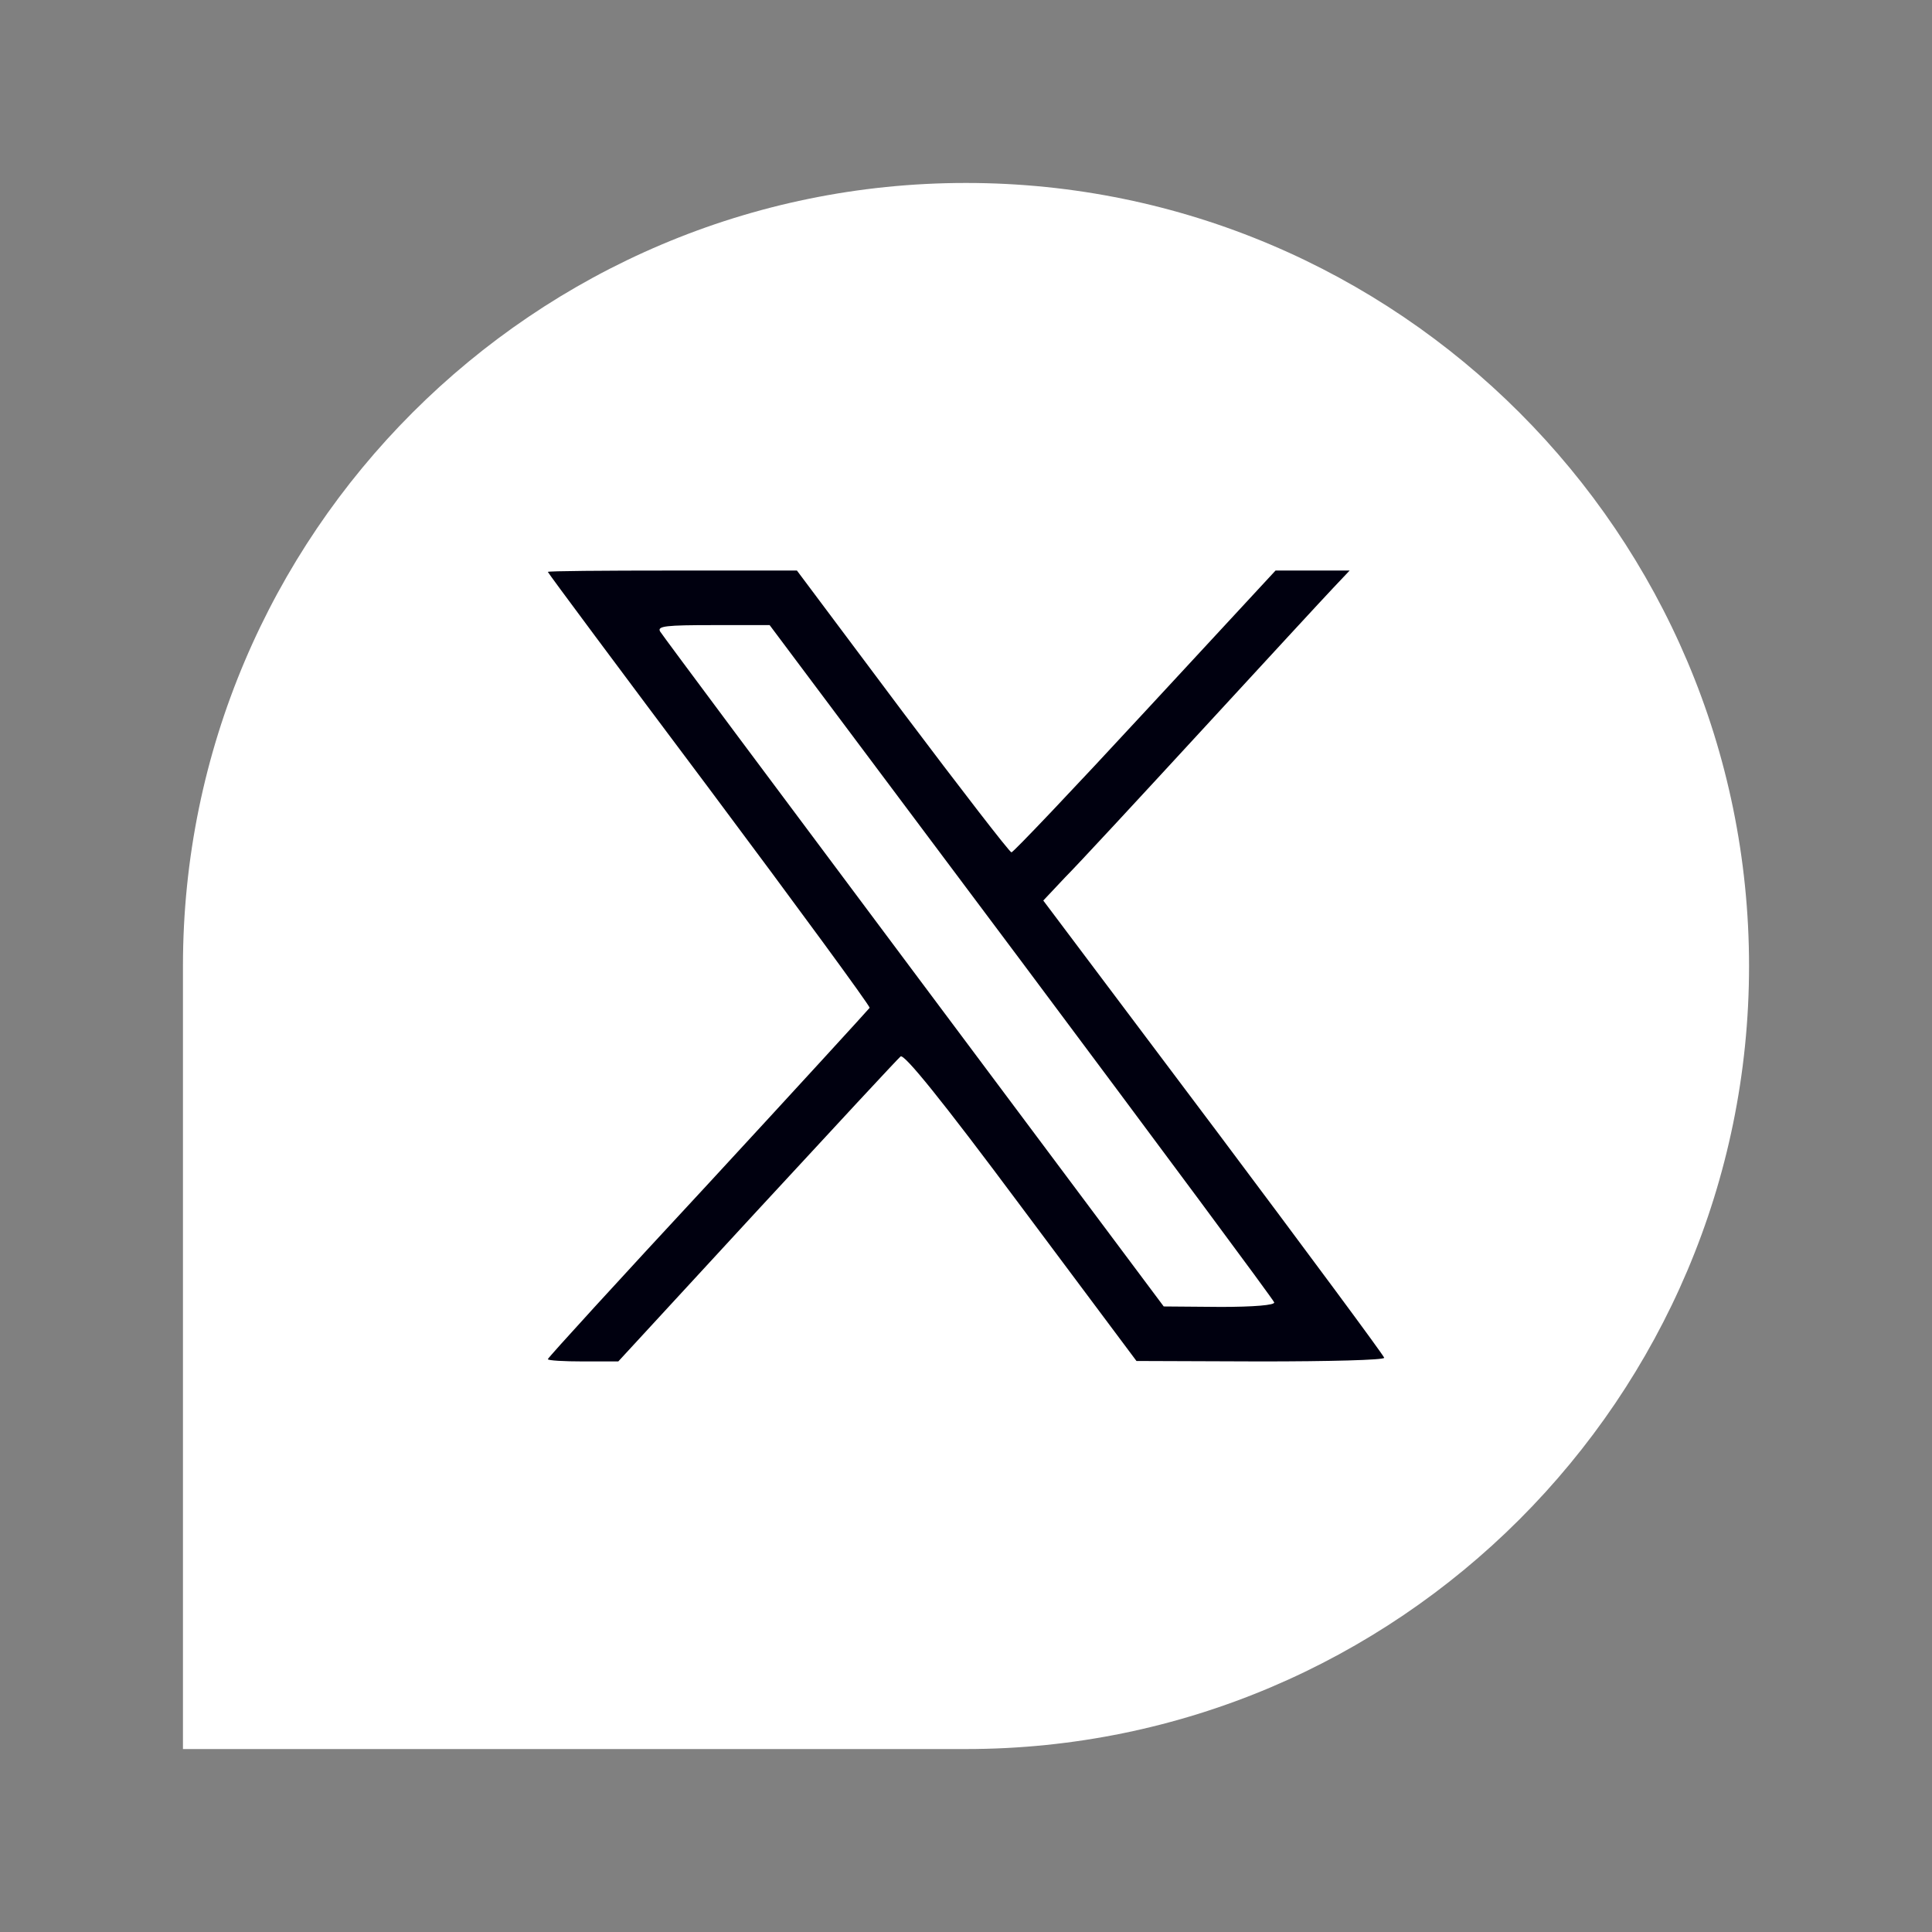
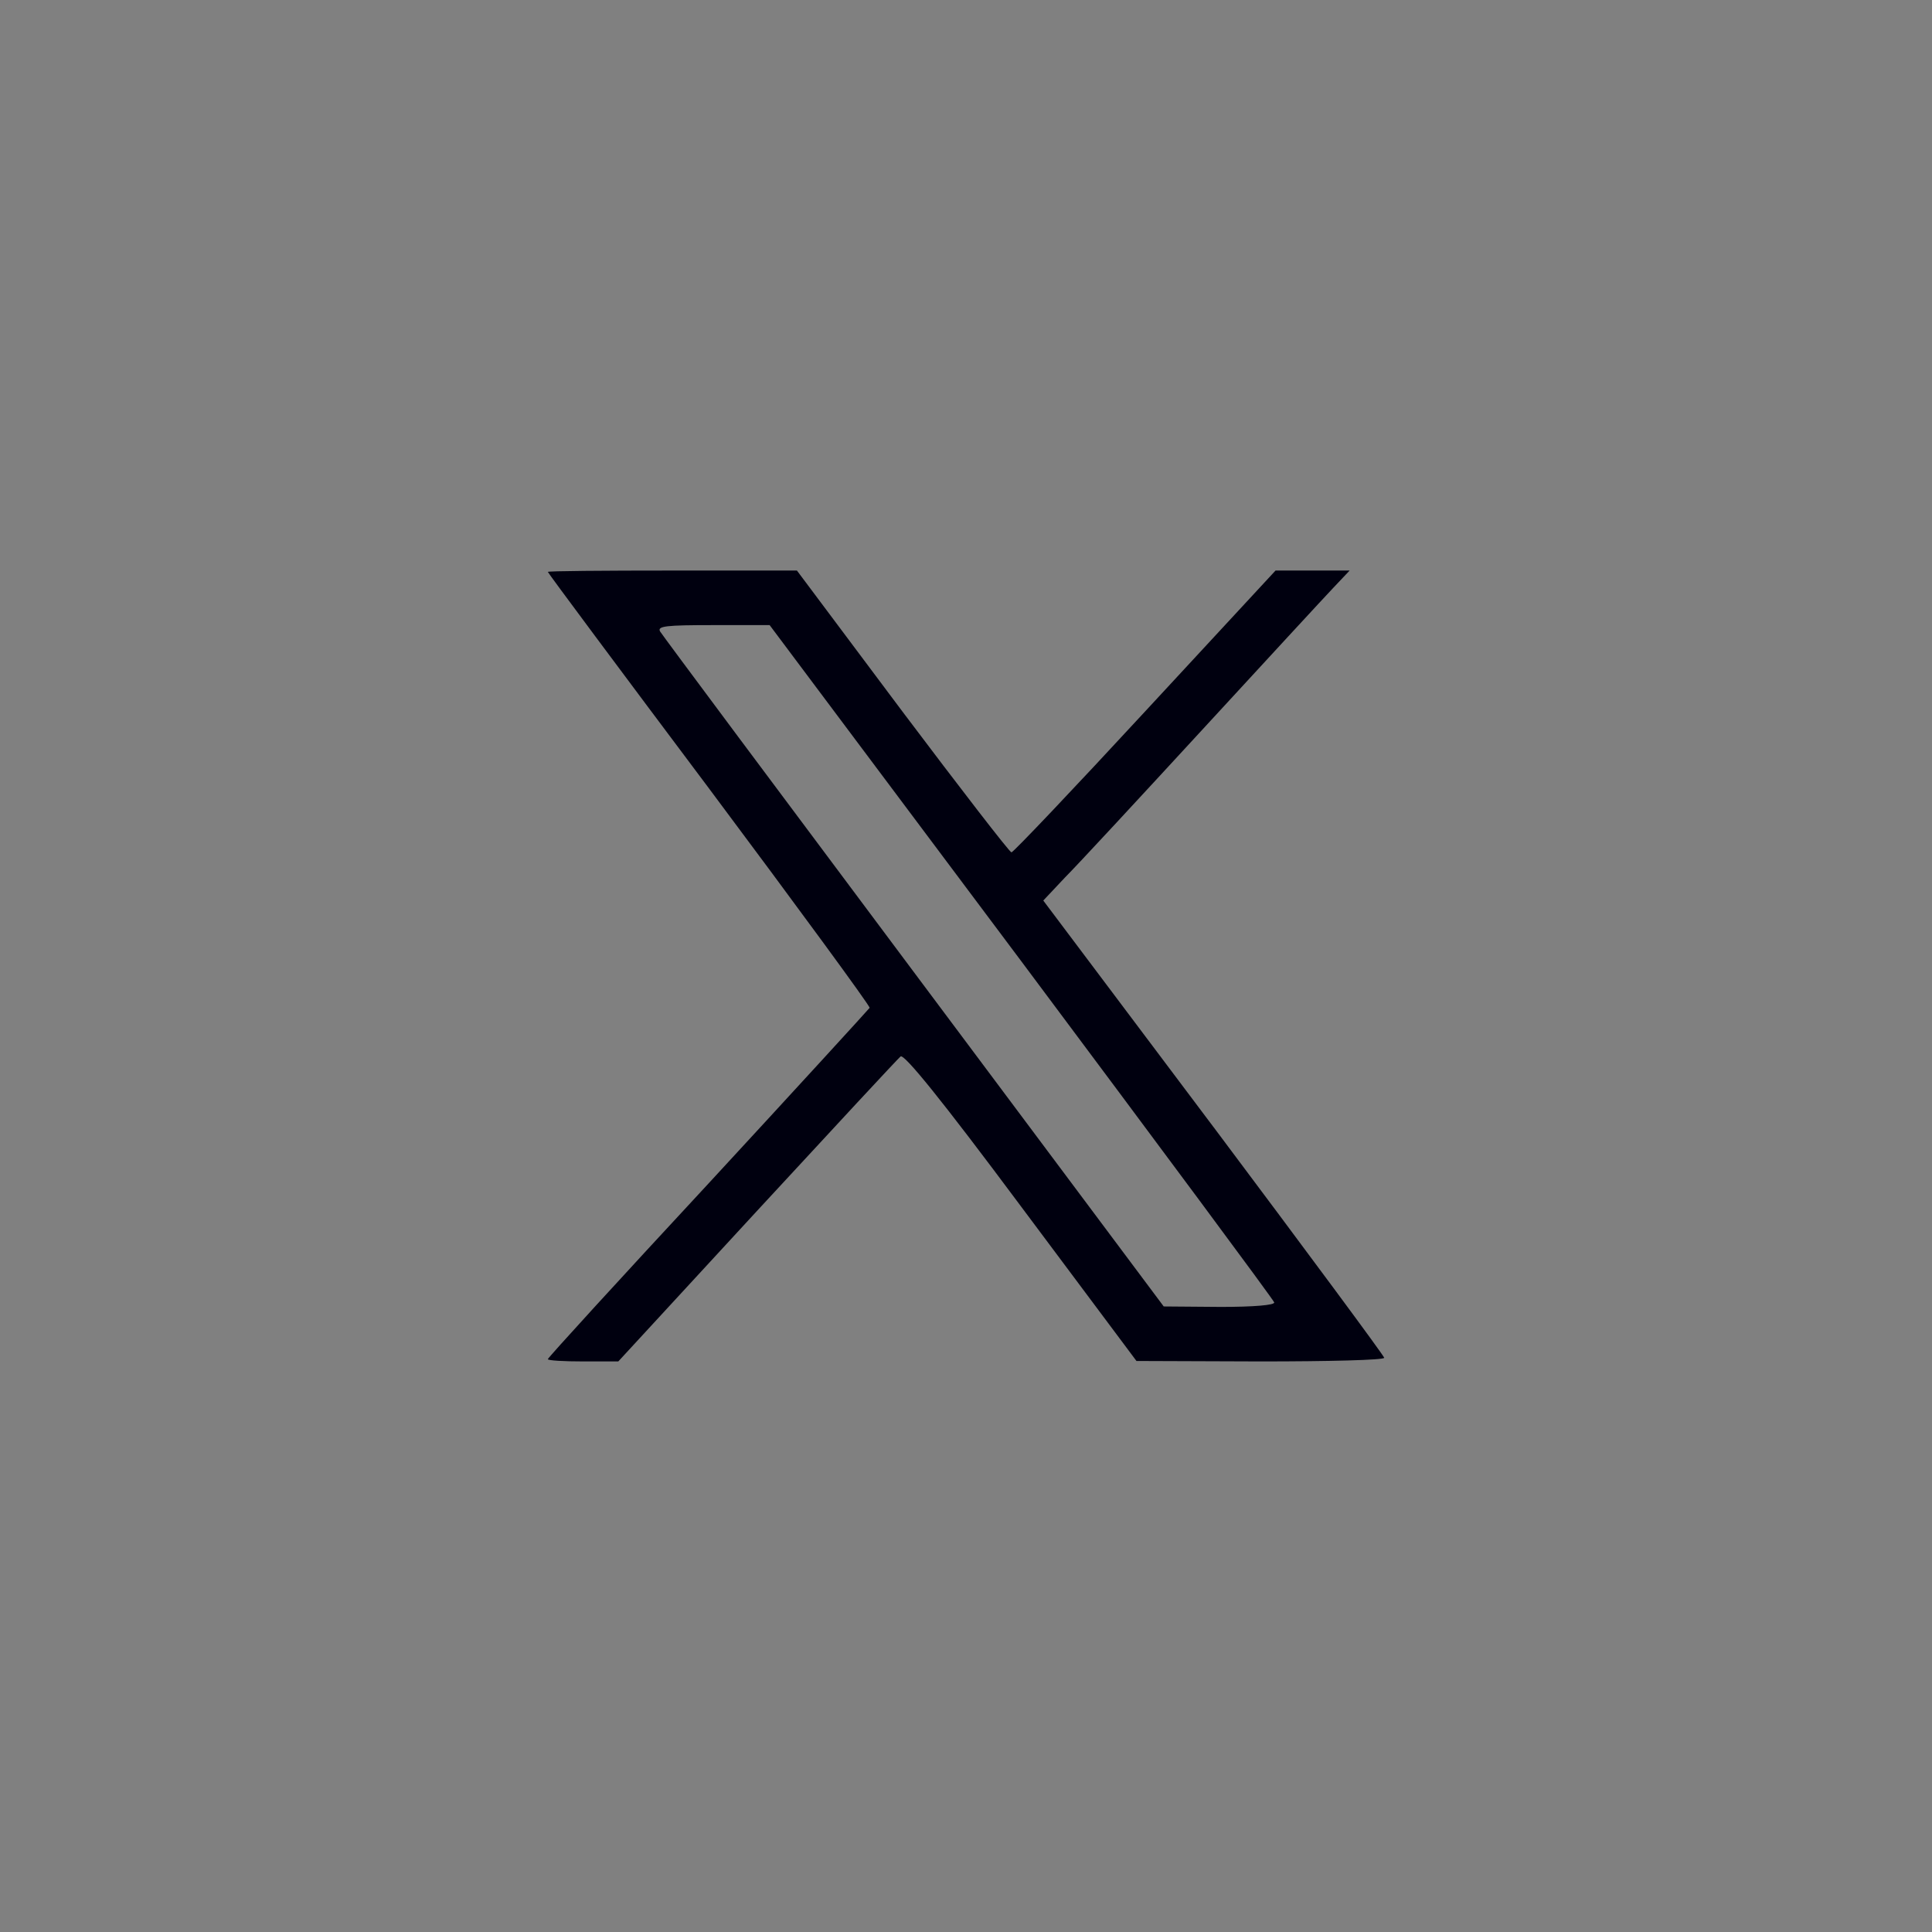
<svg xmlns="http://www.w3.org/2000/svg" id="b" viewBox="0 0 163.448 163.448">
  <rect x="0" y="0" width="163.448" height="163.448" fill="#808080" stroke="none" />
  <defs>
    <style>.d{fill:none;}.e{fill:#00000f;}.f{fill:#fff;}</style>
  </defs>
  <g id="c">
-     <path class="f" d="M81.724,15.478C45.196,15.478,15.478,45.196,15.478,81.724v66.246h66.246c36.528,0,66.246-29.718,66.246-66.246S118.252,15.478,81.724,15.478Z" />
-     <path class="e" d="M102.682,95.375l-14.42-19.189,1.846-1.961c1.038-1.038,6.268-6.691,11.613-12.498,5.345-5.807,10.344-11.229,11.113-12.036l1.346-1.423h-6.268l-11.036,11.921c-6.037,6.537-11.152,11.921-11.306,11.921s-4.307-5.384-9.229-11.921l-8.921-11.921h-10.536c-5.807,0-10.536.038-10.536.115,0,.077,6.153,8.345,13.651,18.343,7.476,10.006,13.574,18.327,13.574,18.535-.077.115-6.23,6.845-13.651,14.882-7.46,8.037-13.574,14.728-13.574,14.843,0,.115,1.346.192,2.999.192h2.961l11.729-12.728c6.46-6.999,11.921-12.882,12.152-13.074.308-.231,3.461,3.653,10.19,12.69l9.767,13.074,10.498.038c5.73,0,10.46-.115,10.46-.308,0-.154-6.499-8.921-14.42-19.496ZM103.182,110.565l-4.73-.038-21.15-28.302c-11.613-15.535-21.304-28.533-21.457-28.802-.269-.461.538-.538,4.499-.538h4.768l21.304,28.456c11.69,15.651,21.342,28.648,21.381,28.841.077.231-1.692.385-4.614.385Z" />
+     <path class="e" d="M102.682,95.375l-14.42-19.189,1.846-1.961c1.038-1.038,6.268-6.691,11.613-12.498,5.345-5.807,10.344-11.229,11.113-12.036l1.346-1.423h-6.268l-11.036,11.921c-6.037,6.537-11.152,11.921-11.306,11.921s-4.307-5.384-9.229-11.921l-8.921-11.921h-10.536c-5.807,0-10.536.038-10.536.115,0,.077,6.153,8.345,13.651,18.343,7.476,10.006,13.574,18.327,13.574,18.535-.077.115-6.23,6.845-13.651,14.882-7.46,8.037-13.574,14.728-13.574,14.843,0,.115,1.346.192,2.999.192h2.961l11.729-12.728c6.46-6.999,11.921-12.882,12.152-13.074.308-.231,3.461,3.653,10.19,12.69l9.767,13.074,10.498.038c5.73,0,10.46-.115,10.46-.308,0-.154-6.499-8.921-14.42-19.496ZM103.182,110.565l-4.73-.038-21.15-28.302c-11.613-15.535-21.304-28.533-21.457-28.802-.269-.461.538-.538,4.499-.538h4.768l21.304,28.456c11.69,15.651,21.342,28.648,21.381,28.841.077.231-1.692.385-4.614.385" />
    <rect class="d" width="163.448" height="163.448" />
  </g>
</svg>